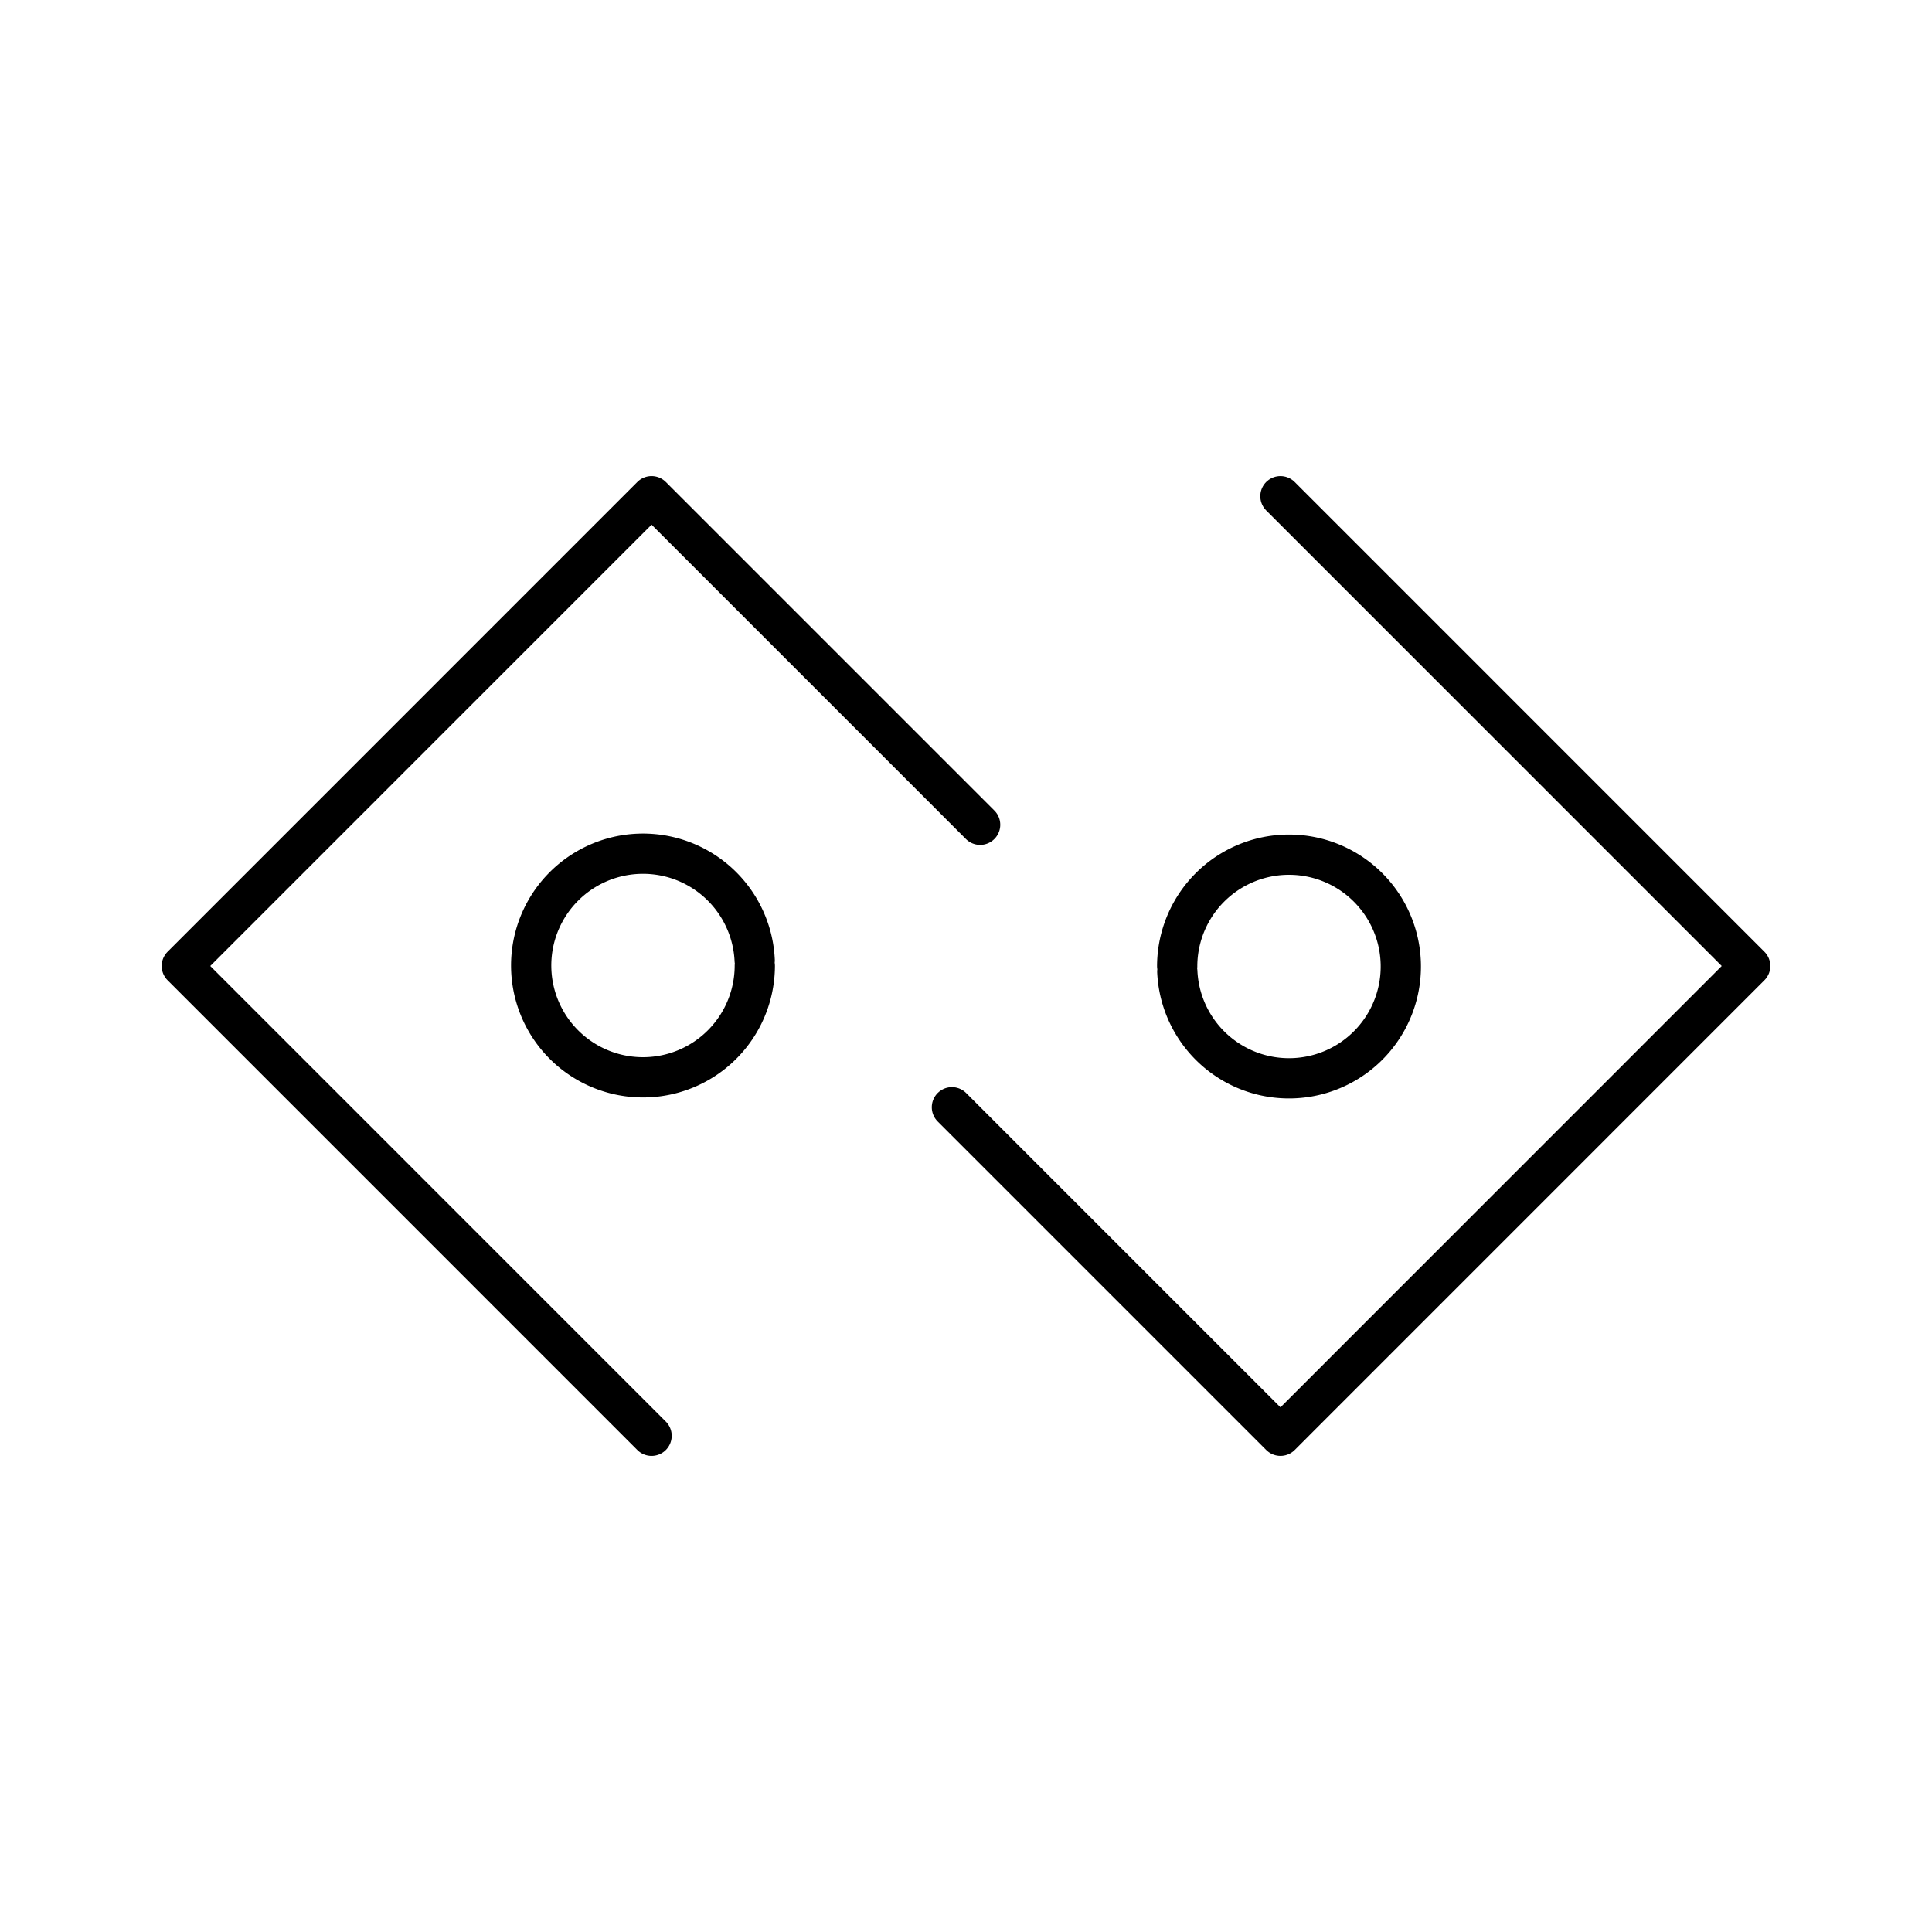
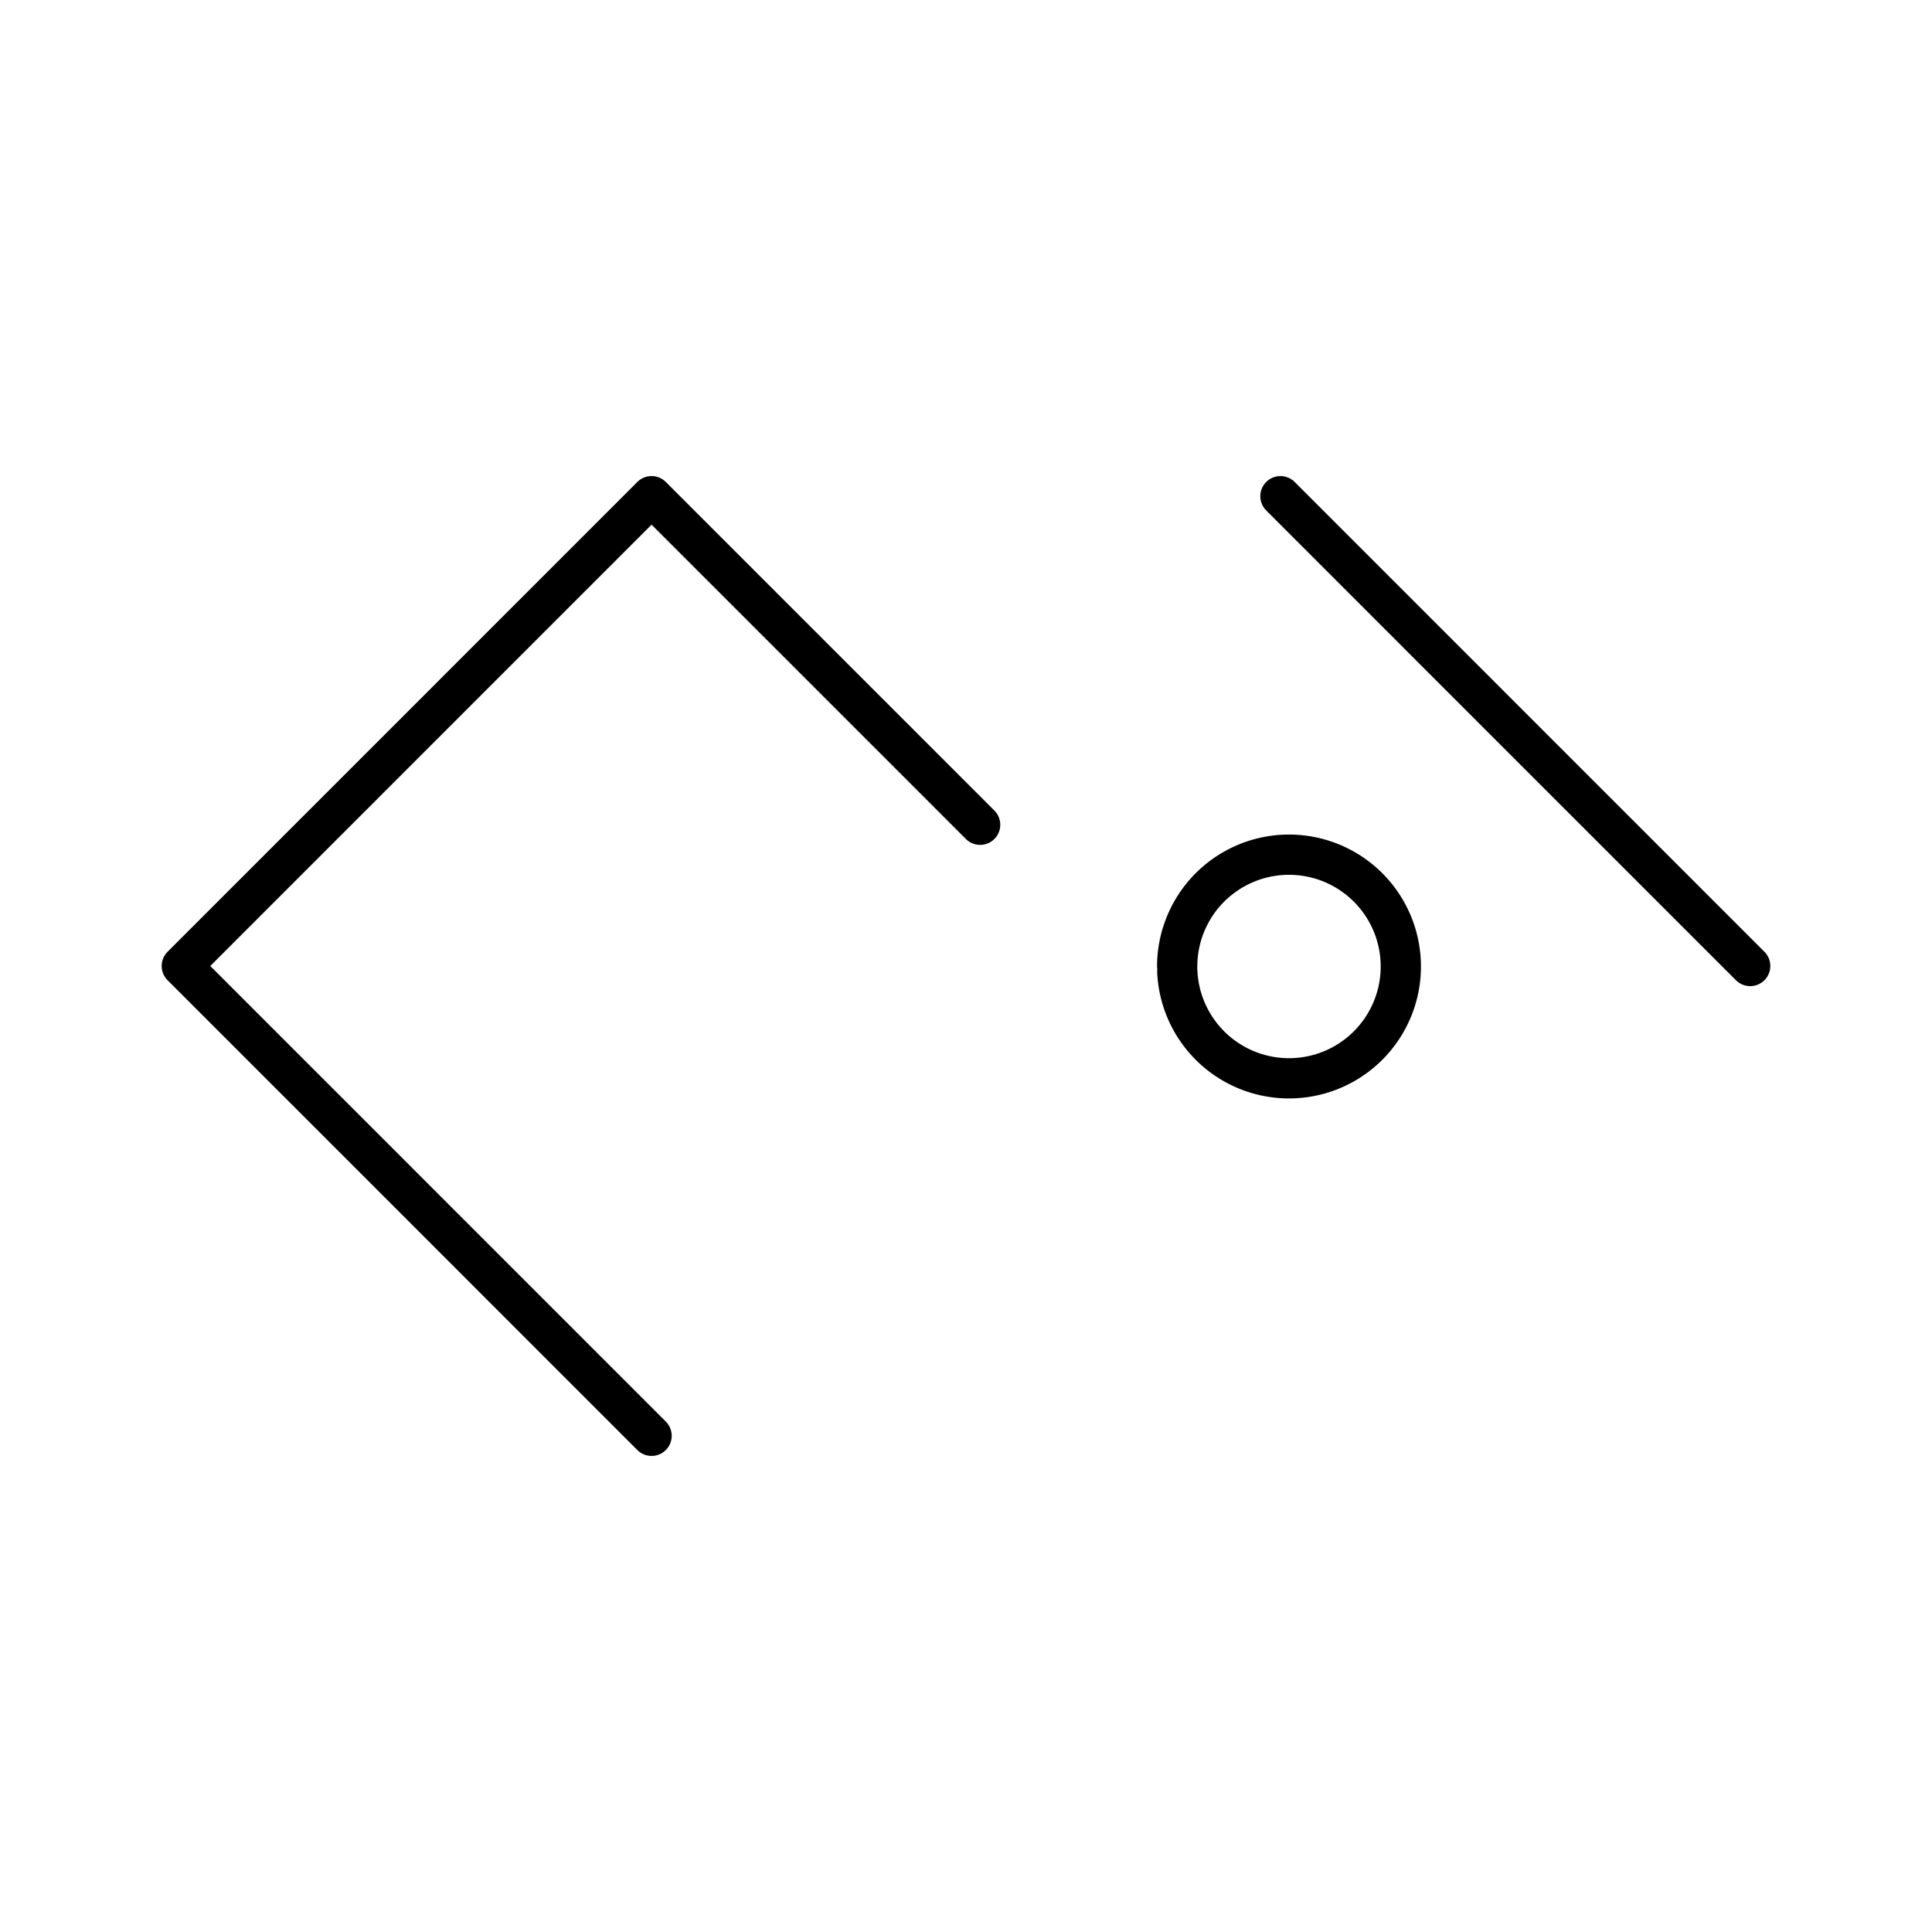
<svg xmlns="http://www.w3.org/2000/svg" width="800" height="800" viewBox="0 0 48 48">
-   <path fill="none" stroke="currentColor" stroke-linecap="round" stroke-linejoin="round" d="M18.753 24a2.778 2.778 0 1 1-.003-.142" />
  <path fill="none" stroke="currentColor" stroke-linecap="round" stroke-linejoin="round" d="M16.188 35.672L4.517 24l11.671-11.672l8.163 8.163M29.247 24a2.778 2.778 0 1 1 .003.142" />
-   <path fill="none" stroke="currentColor" stroke-linecap="round" stroke-linejoin="round" d="M31.812 12.328L43.483 24l-11.67 11.672l-8.163-8.163" />
+   <path fill="none" stroke="currentColor" stroke-linecap="round" stroke-linejoin="round" d="M31.812 12.328L43.483 24l-8.163-8.163" />
</svg>